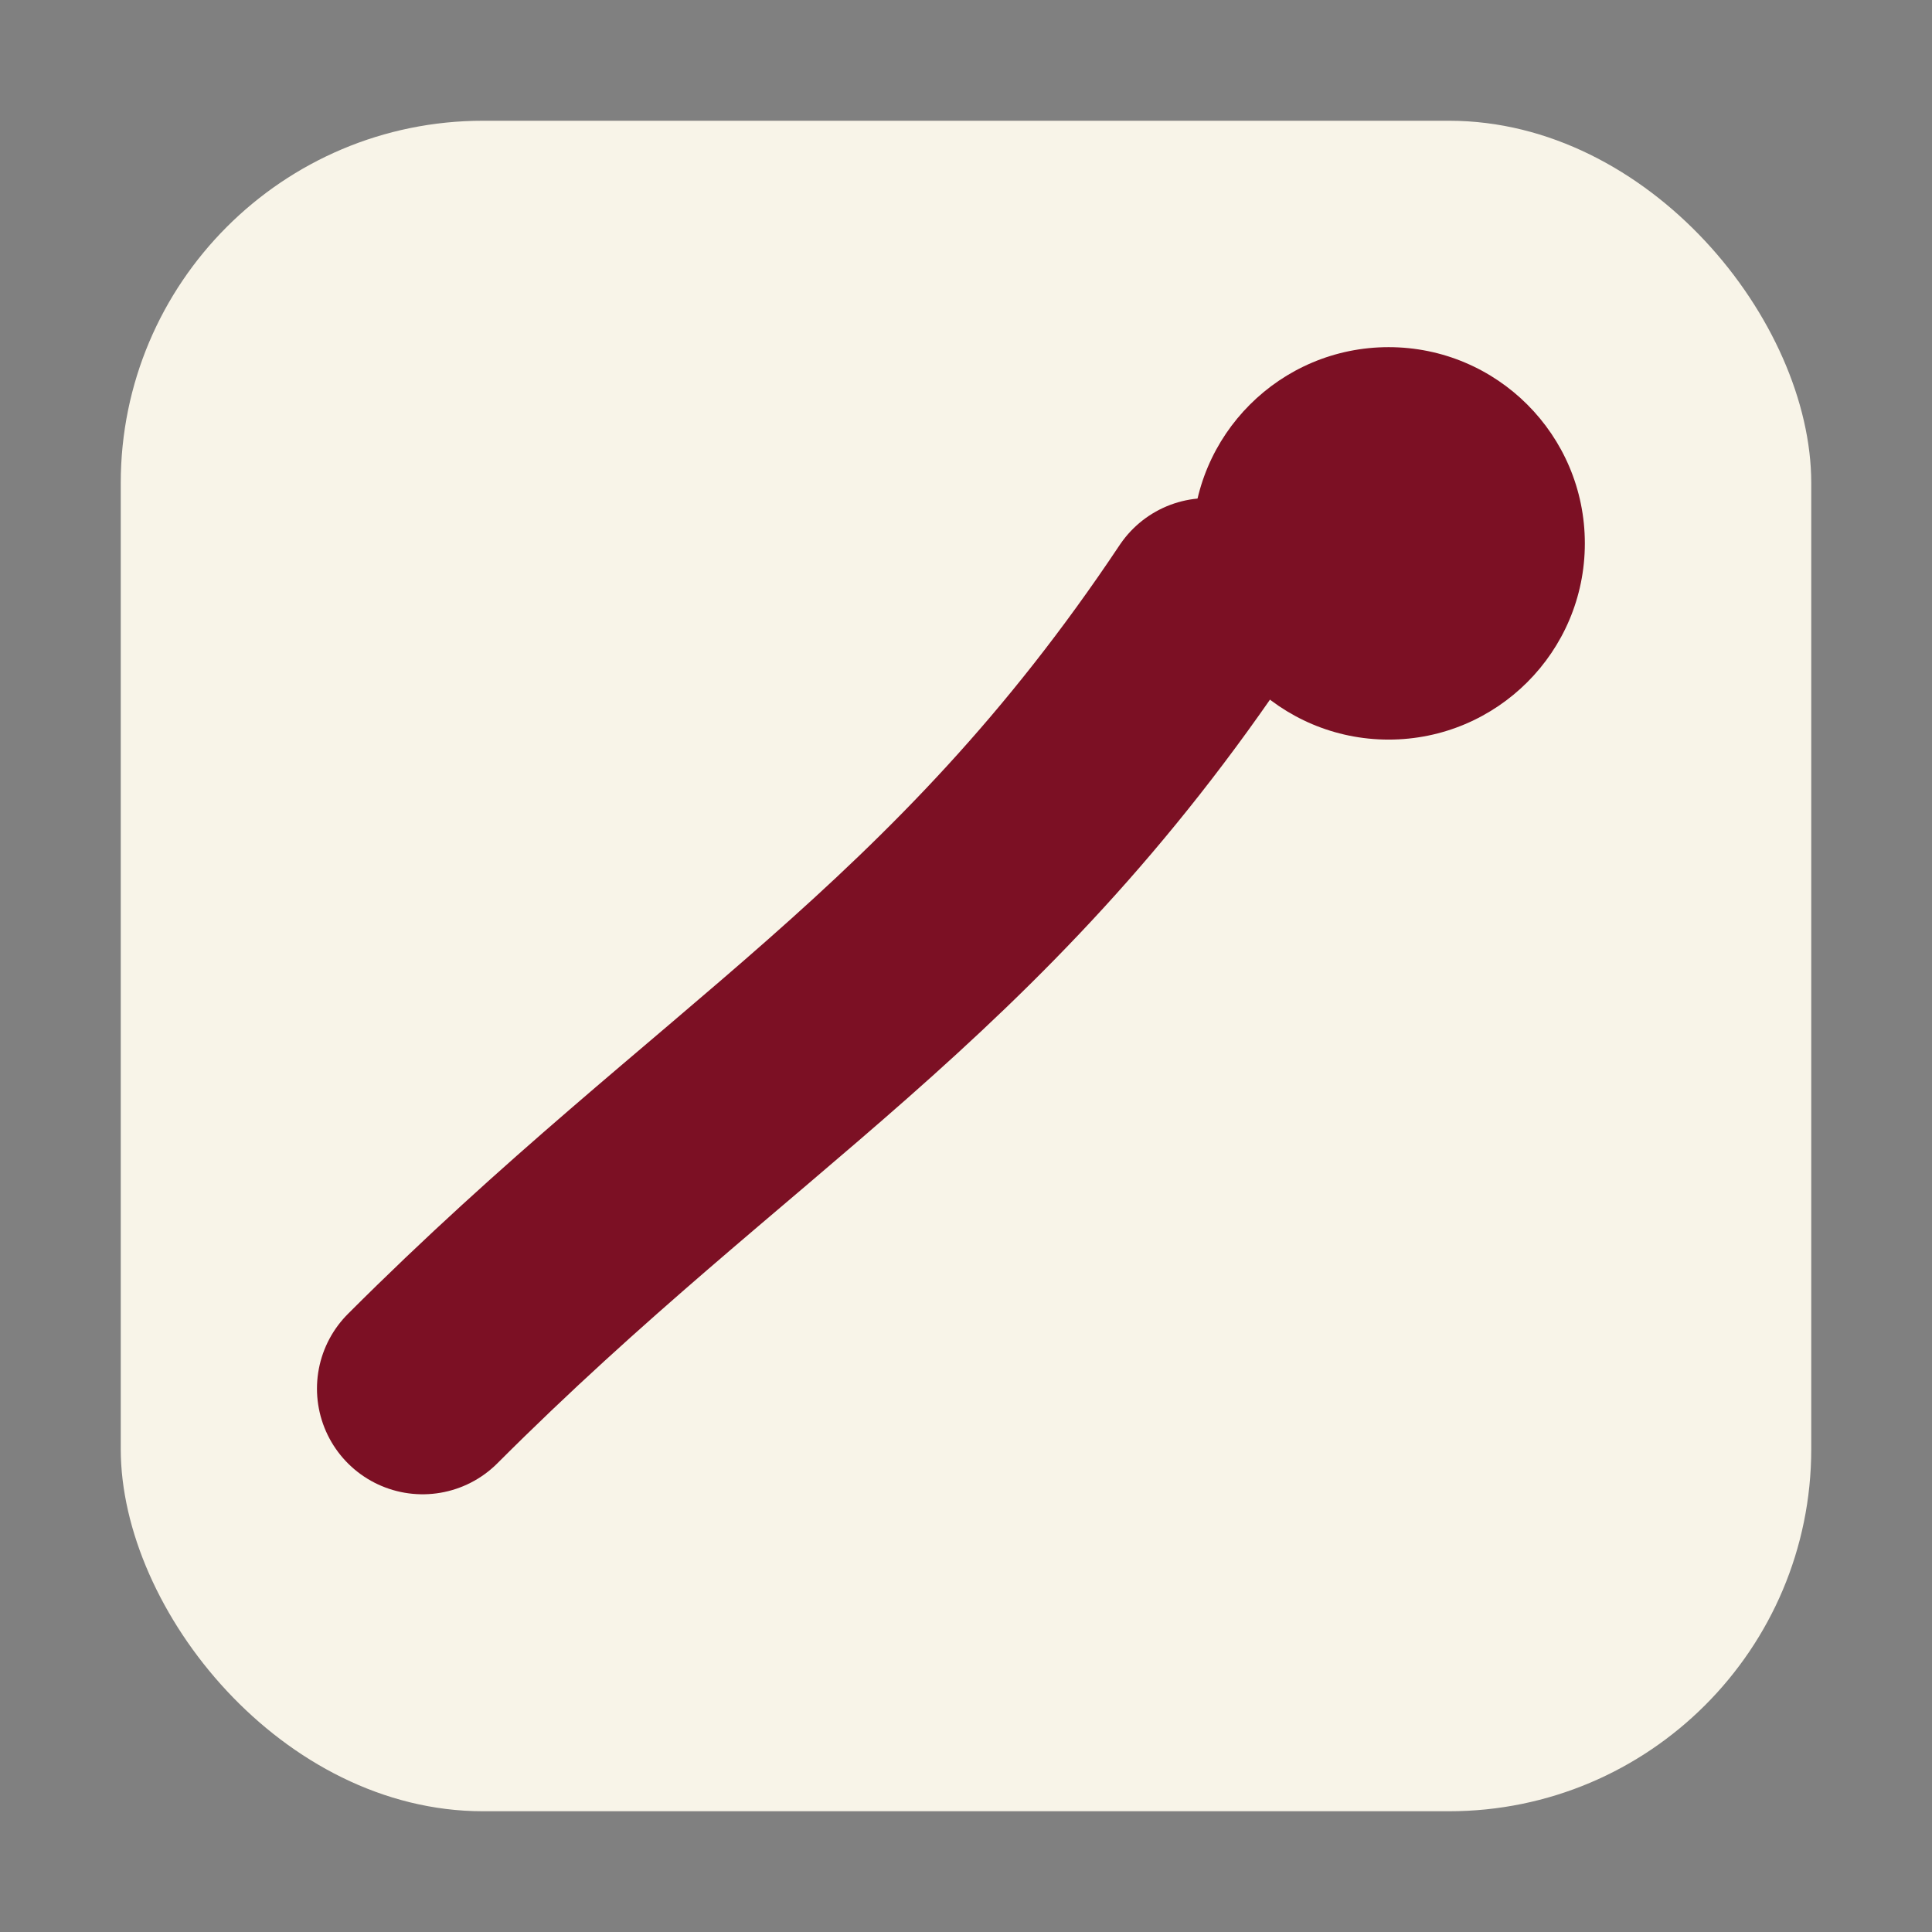
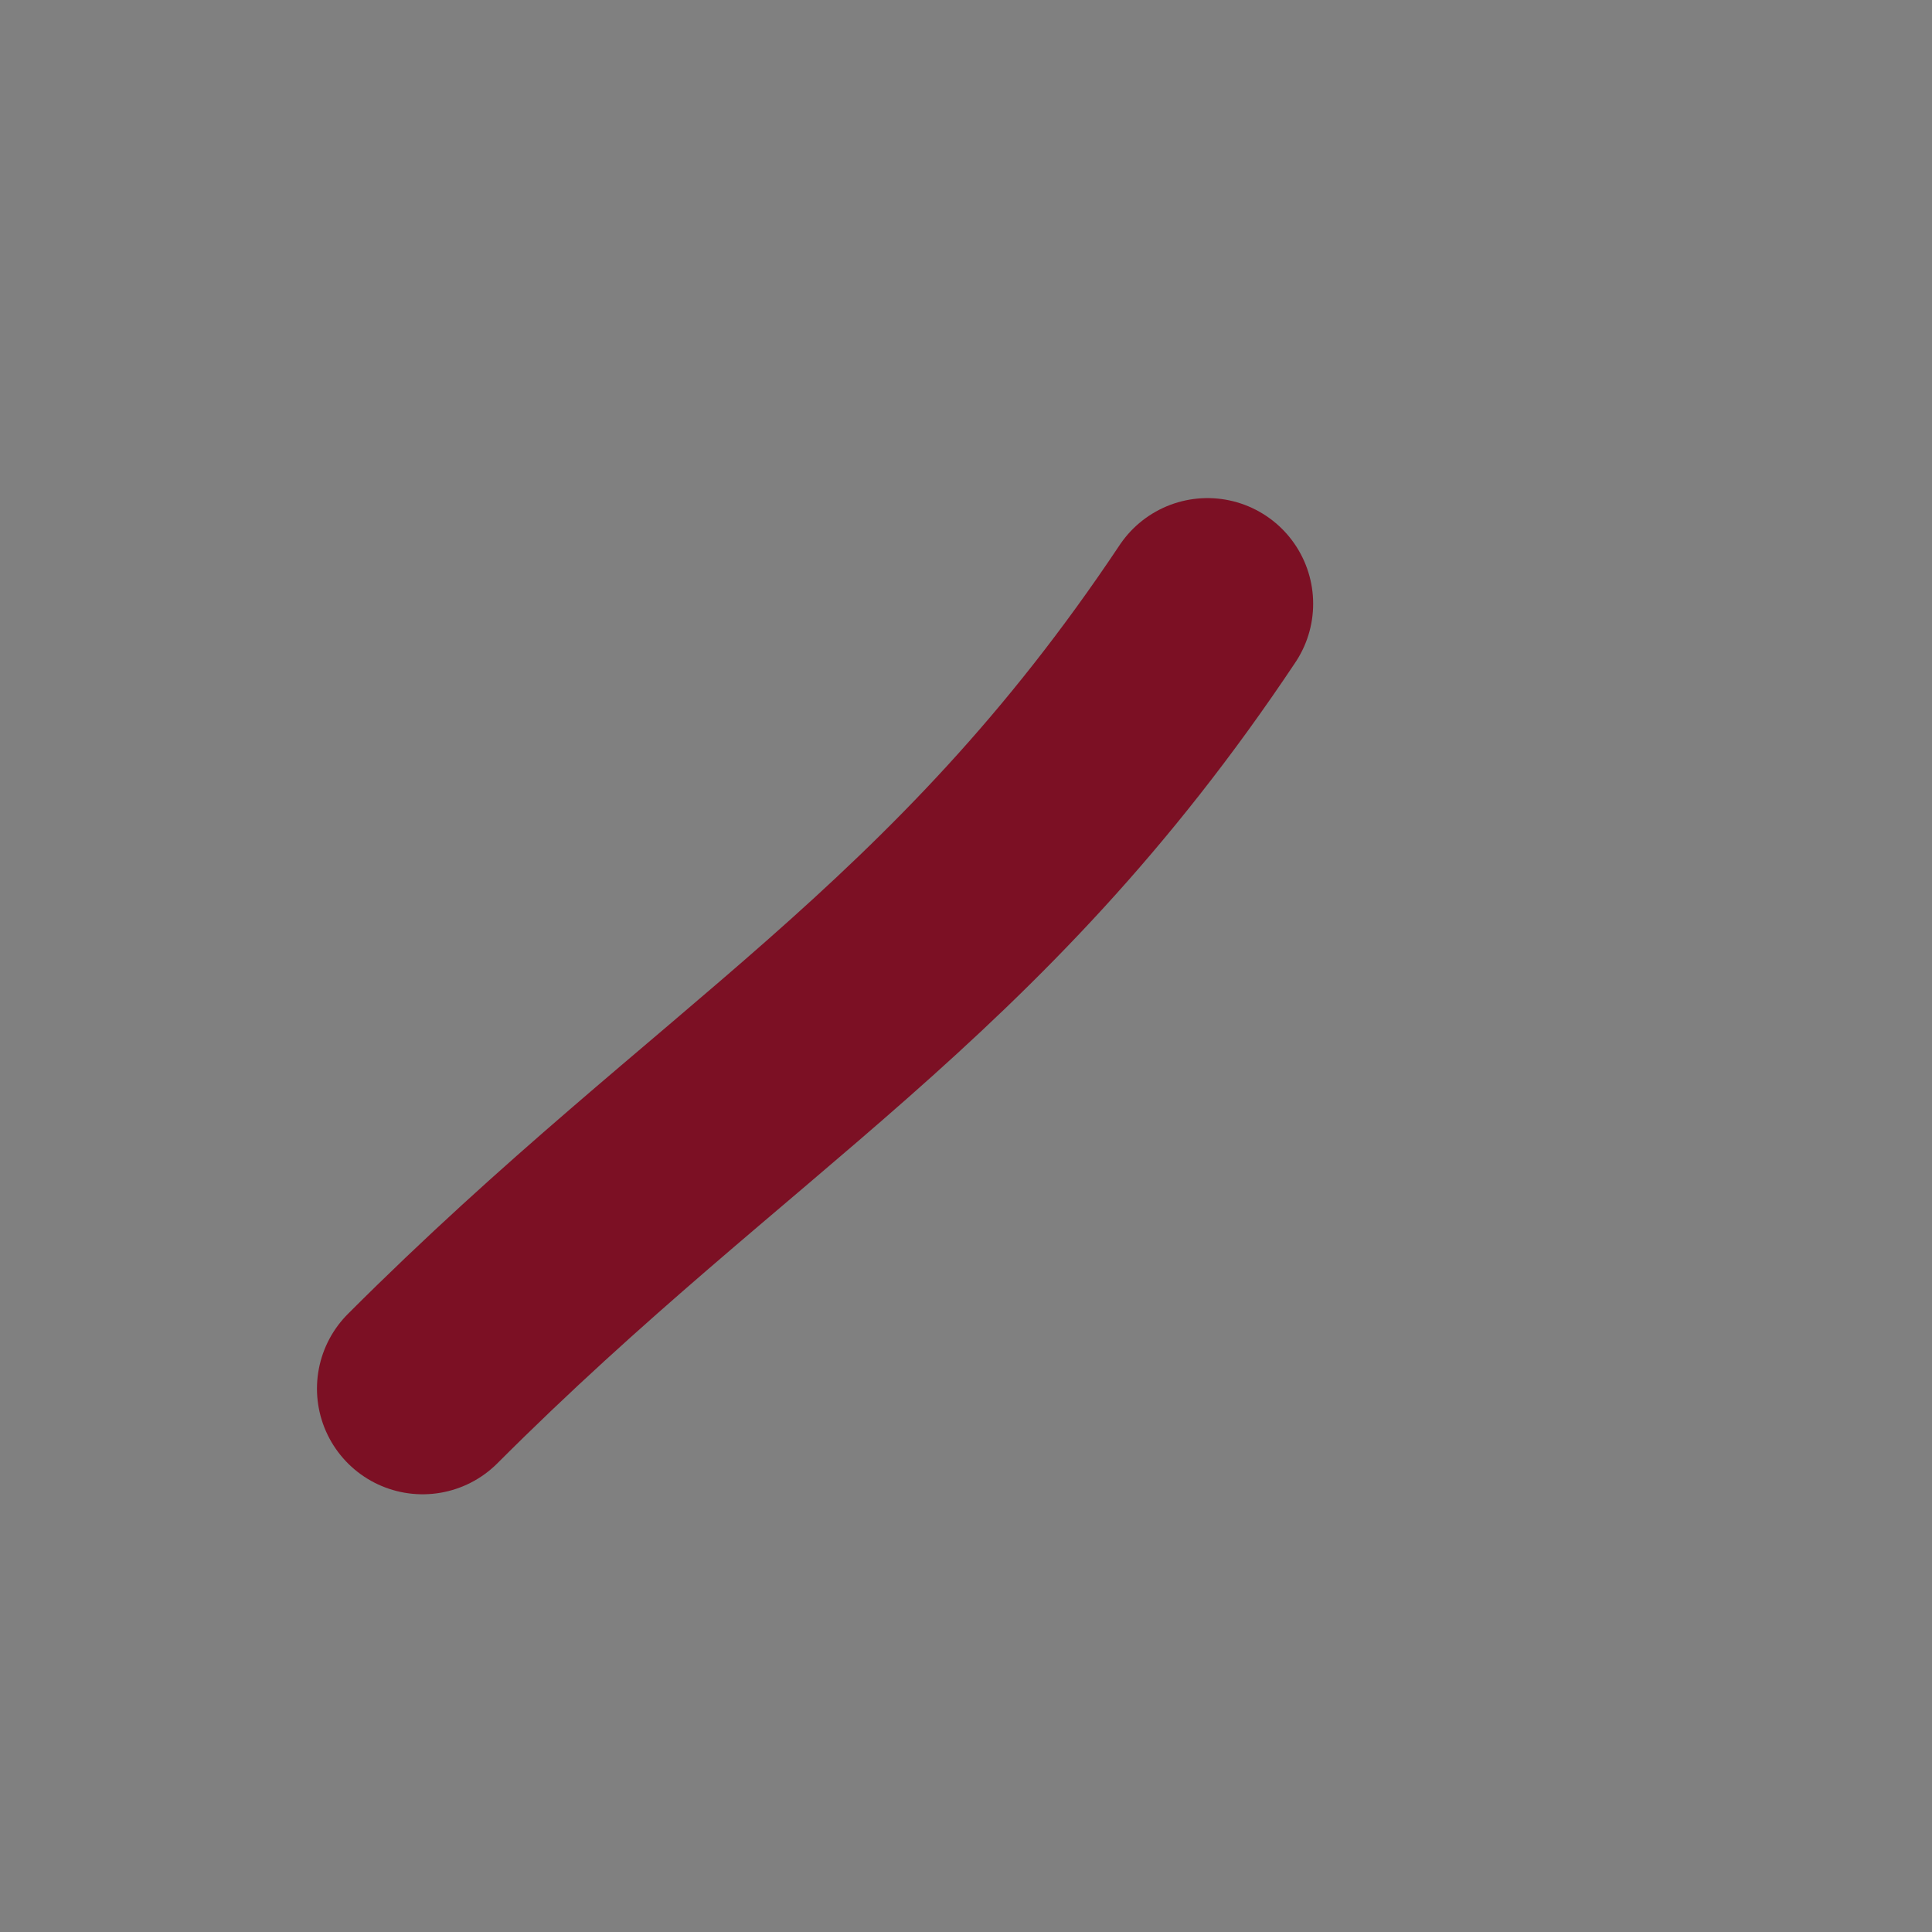
<svg xmlns="http://www.w3.org/2000/svg" viewBox="0 0 64 64" role="img" aria-label="SegnoVivo favicon">
  <rect x="0" y="0" width="64" height="64" fill="#808080" stroke="none" />
-   <rect x="4" y="4" width="56" height="56" rx="12" fill="#F8F4E8" />
  <path d="M14 46c10-10 18-14 26-26" fill="none" stroke="#7C1024" stroke-width="7" stroke-linecap="round" />
-   <circle cx="46" cy="18" r="6.5" fill="#7C1024" />
</svg>